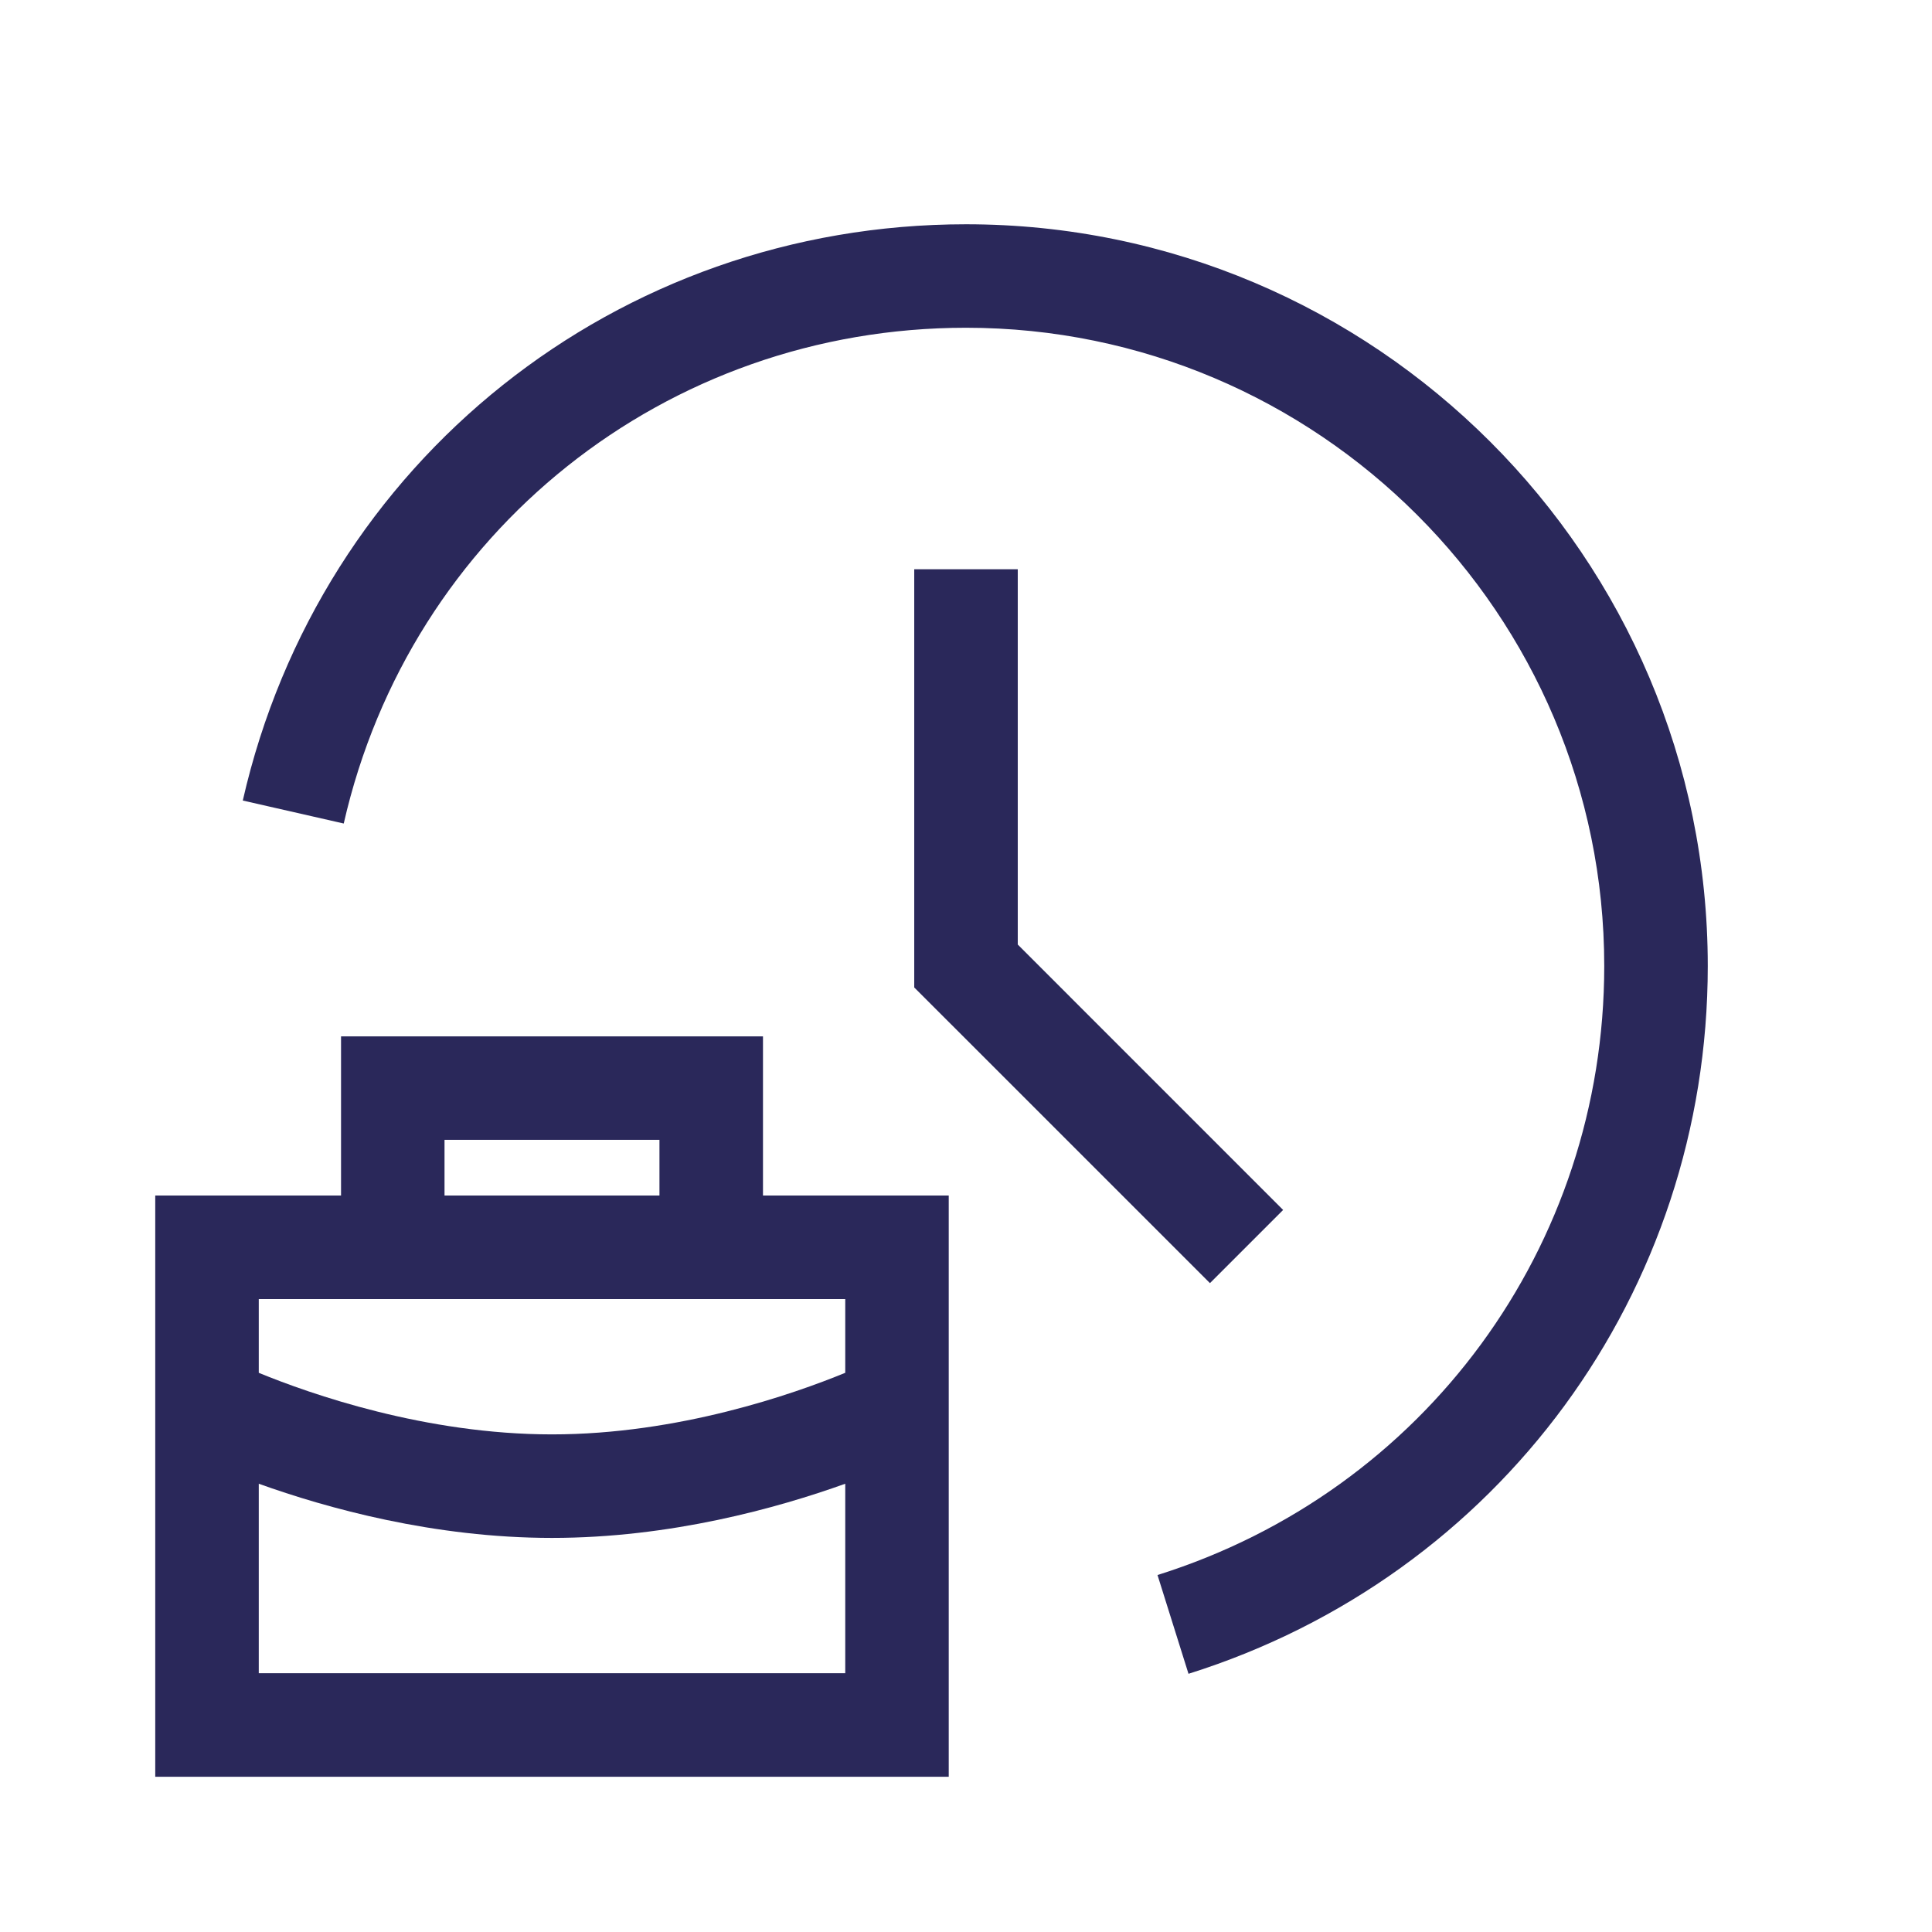
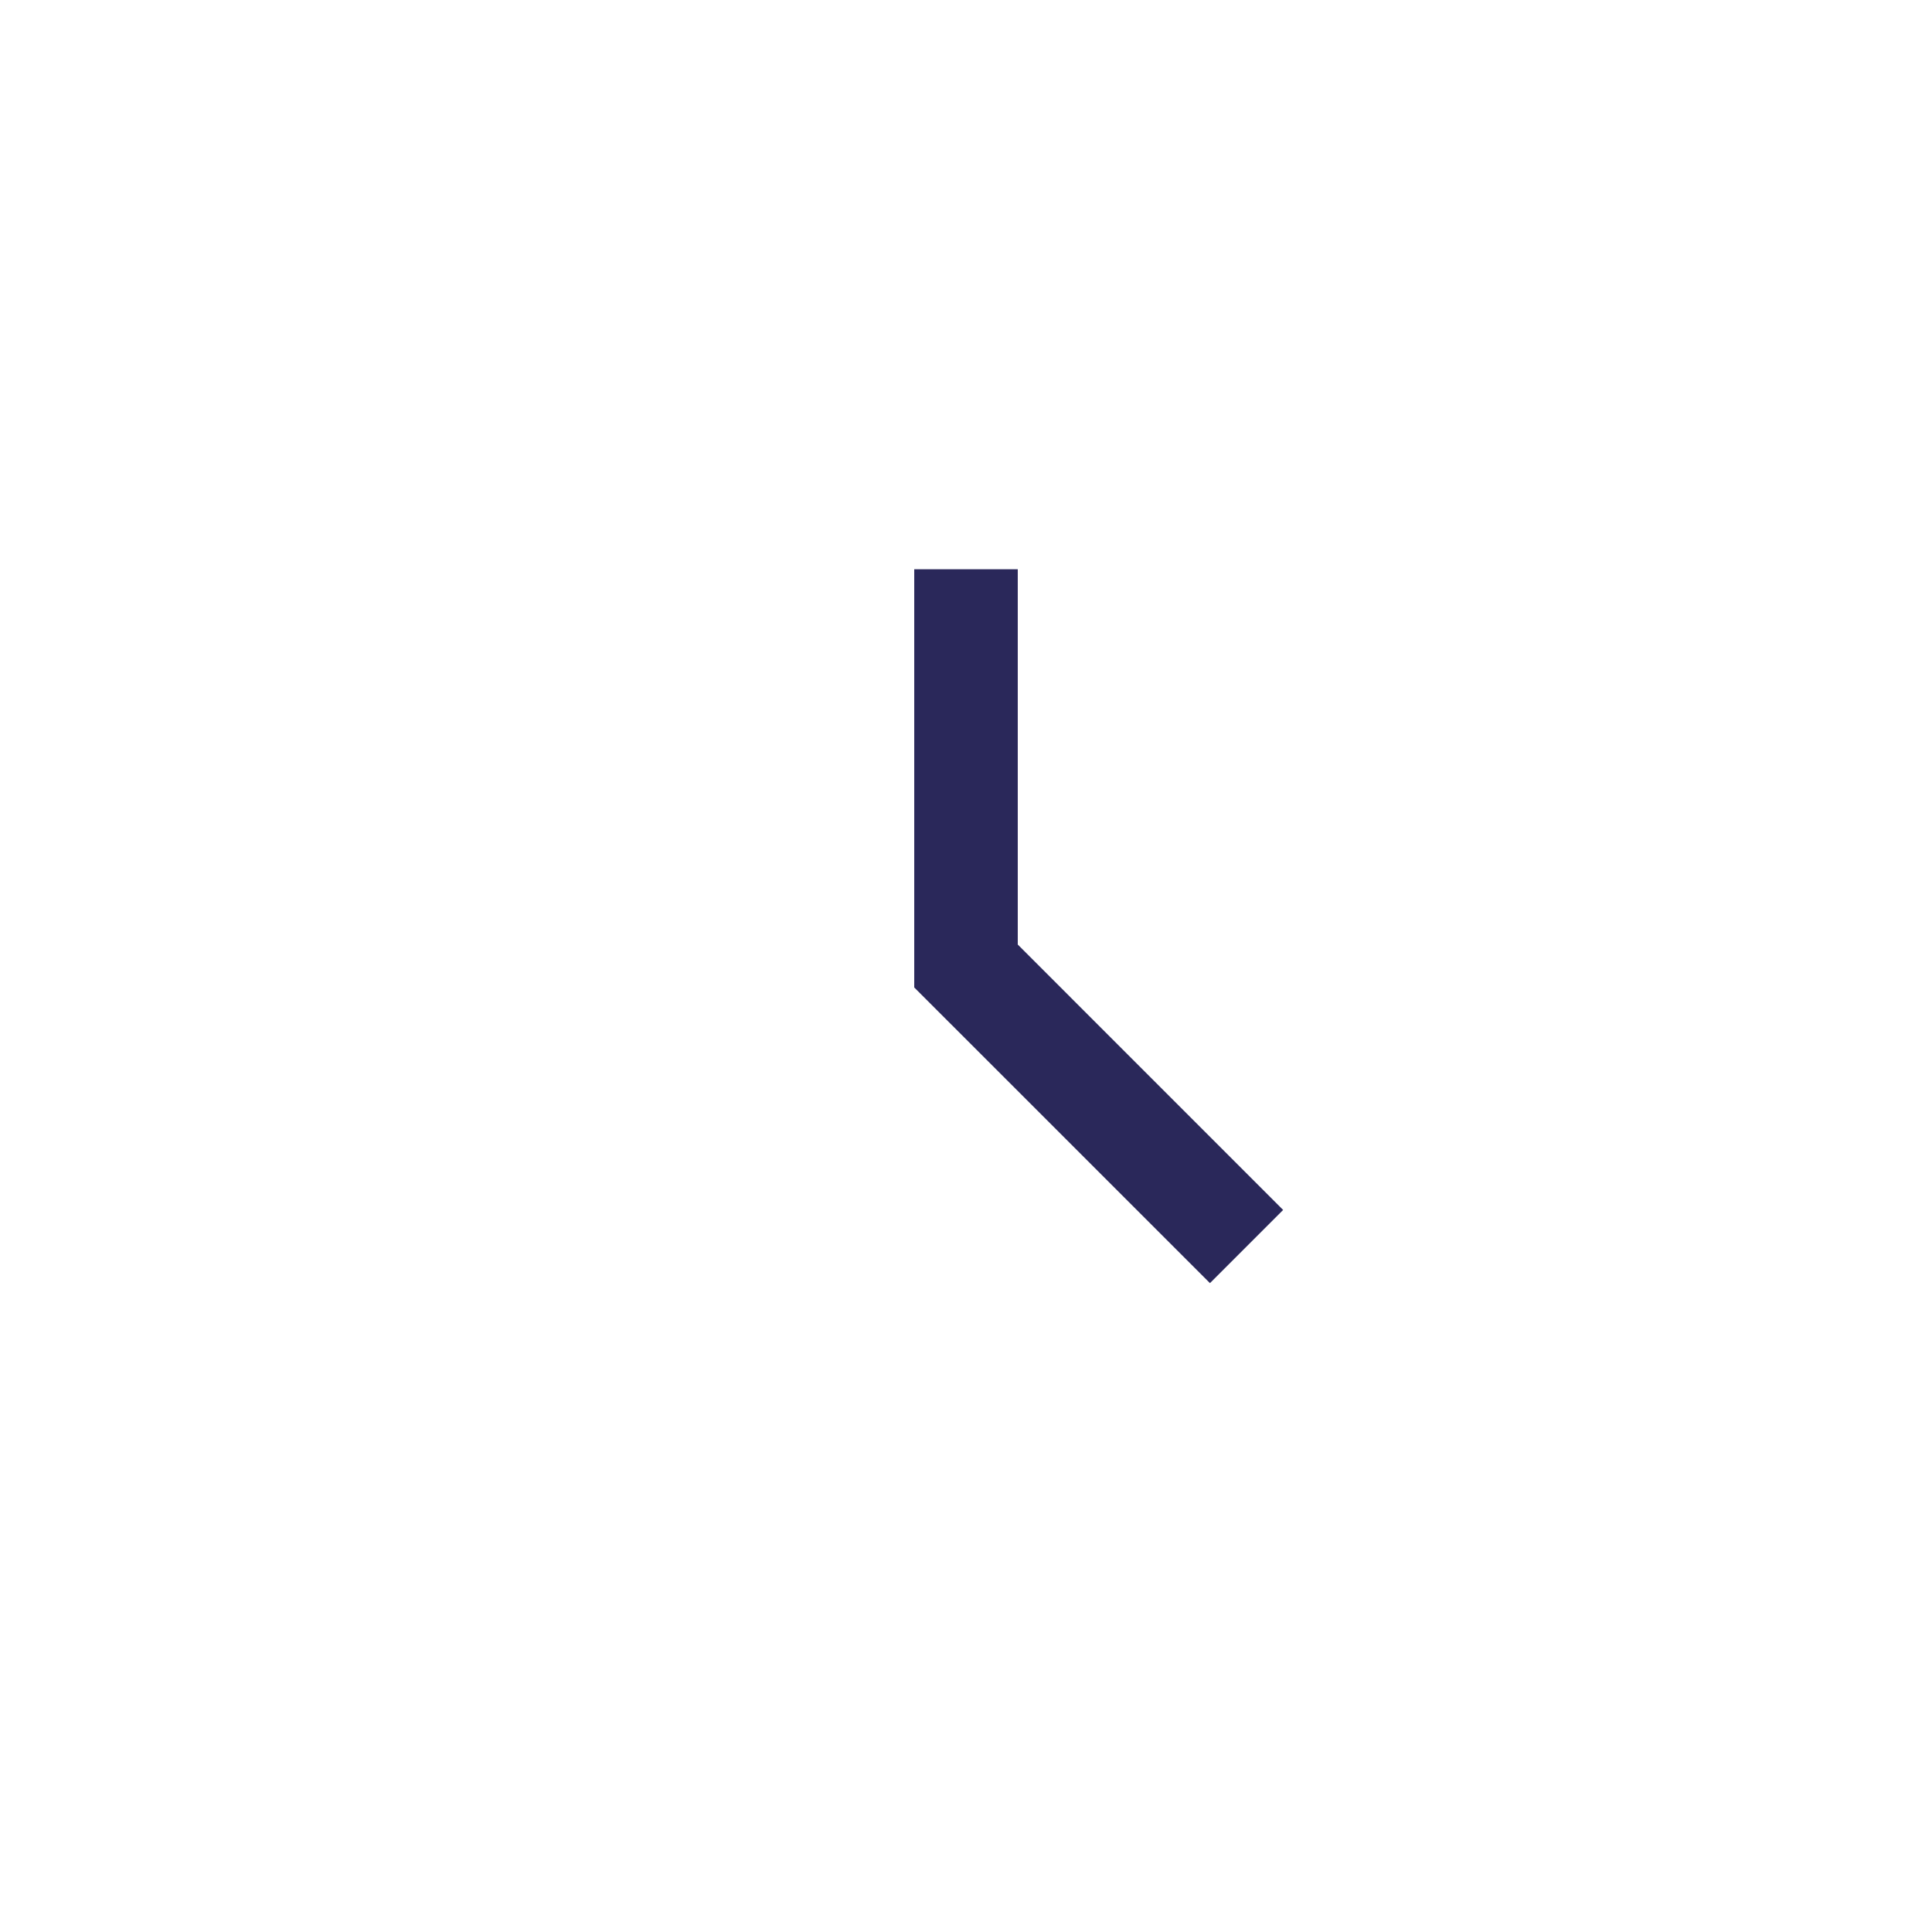
<svg xmlns="http://www.w3.org/2000/svg" width="48px" height="48px" viewBox="0 0 48 48" version="1.1">
  <title>Banking of Hours</title>
  <g id="Page-1" stroke="none" stroke-width="1" fill="none" fill-rule="evenodd">
    <g id="Banking-of-Hours">
-       <polygon id="Fill-1" points="0 48 48 48 48 0 0 0" />
-       <path d="M21,34.107 C19.719,34.633 16.86,35.637 13.714,35.637 C10.568,35.637 7.709,34.633 6.429,34.107 L6.429,32.275 L21,32.275 L21,34.107 Z M6.429,41.571 L6.429,36.863 C8.115,37.468 10.773,38.209 13.714,38.209 C16.655,38.209 19.314,37.468 21,36.863 L21,41.571 L6.429,41.571 Z M11.044,29.703 L16.384,29.703 L16.384,28.319 L11.044,28.319 L11.044,29.703 Z M18.956,25.748 L8.473,25.748 L8.473,29.703 L3.857,29.703 L3.857,44.143 L23.571,44.143 L23.571,29.703 L18.956,29.703 L18.956,25.748 Z" id="Fill-3" fill="#2A285A" />
      <polygon id="Fill-5" fill="#2A285A" points="22.714 14.143 22.714 24.533 30.061 31.879 31.879 30.061 25.286 23.467 25.286 14.143" />
-       <path d="M24,5.572 C15.341,5.572 7.953,11.459 6.032,19.889 L8.54,20.46 C10.192,13.208 16.55,8.143 24,8.143 C32.744,8.143 39.857,15.256 39.857,24 C39.857,30.965 35.397,37.046 28.758,39.131 L29.528,41.585 C37.245,39.161 42.429,32.094 42.429,24 C42.429,13.839 34.161,5.572 24,5.572" id="Fill-7" fill="#2A285A" />
    </g>
  </g>
</svg>